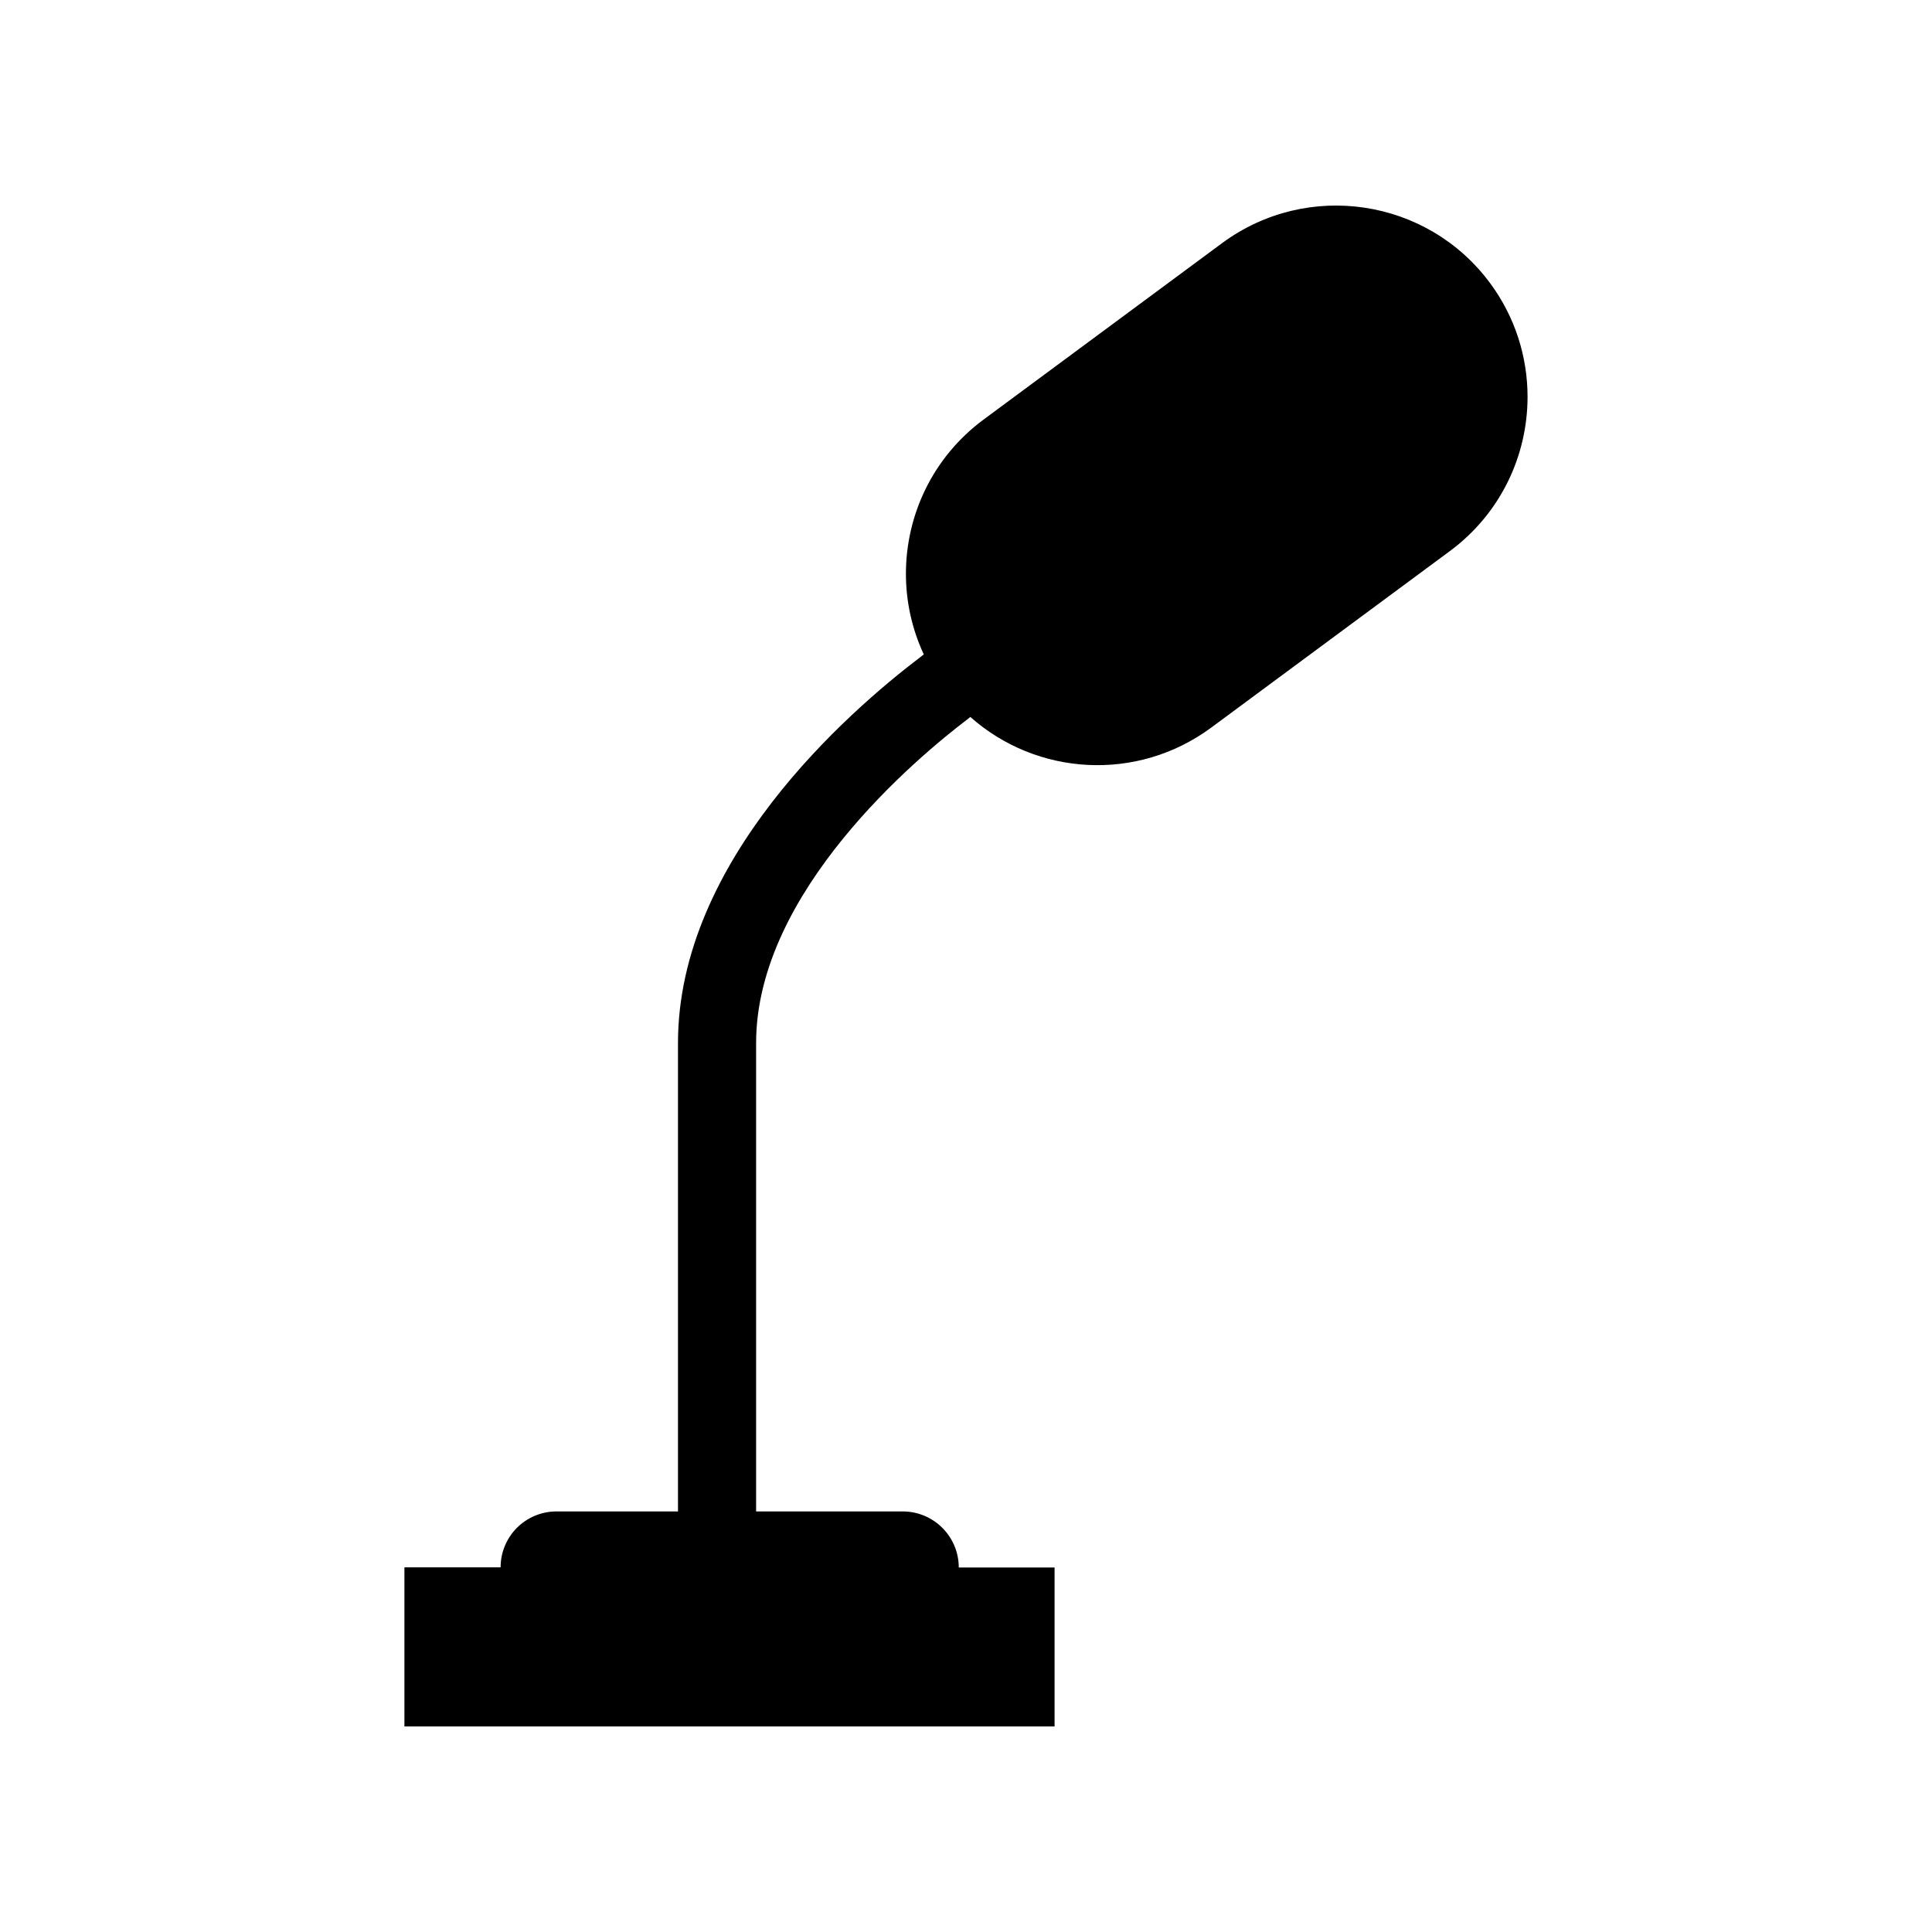
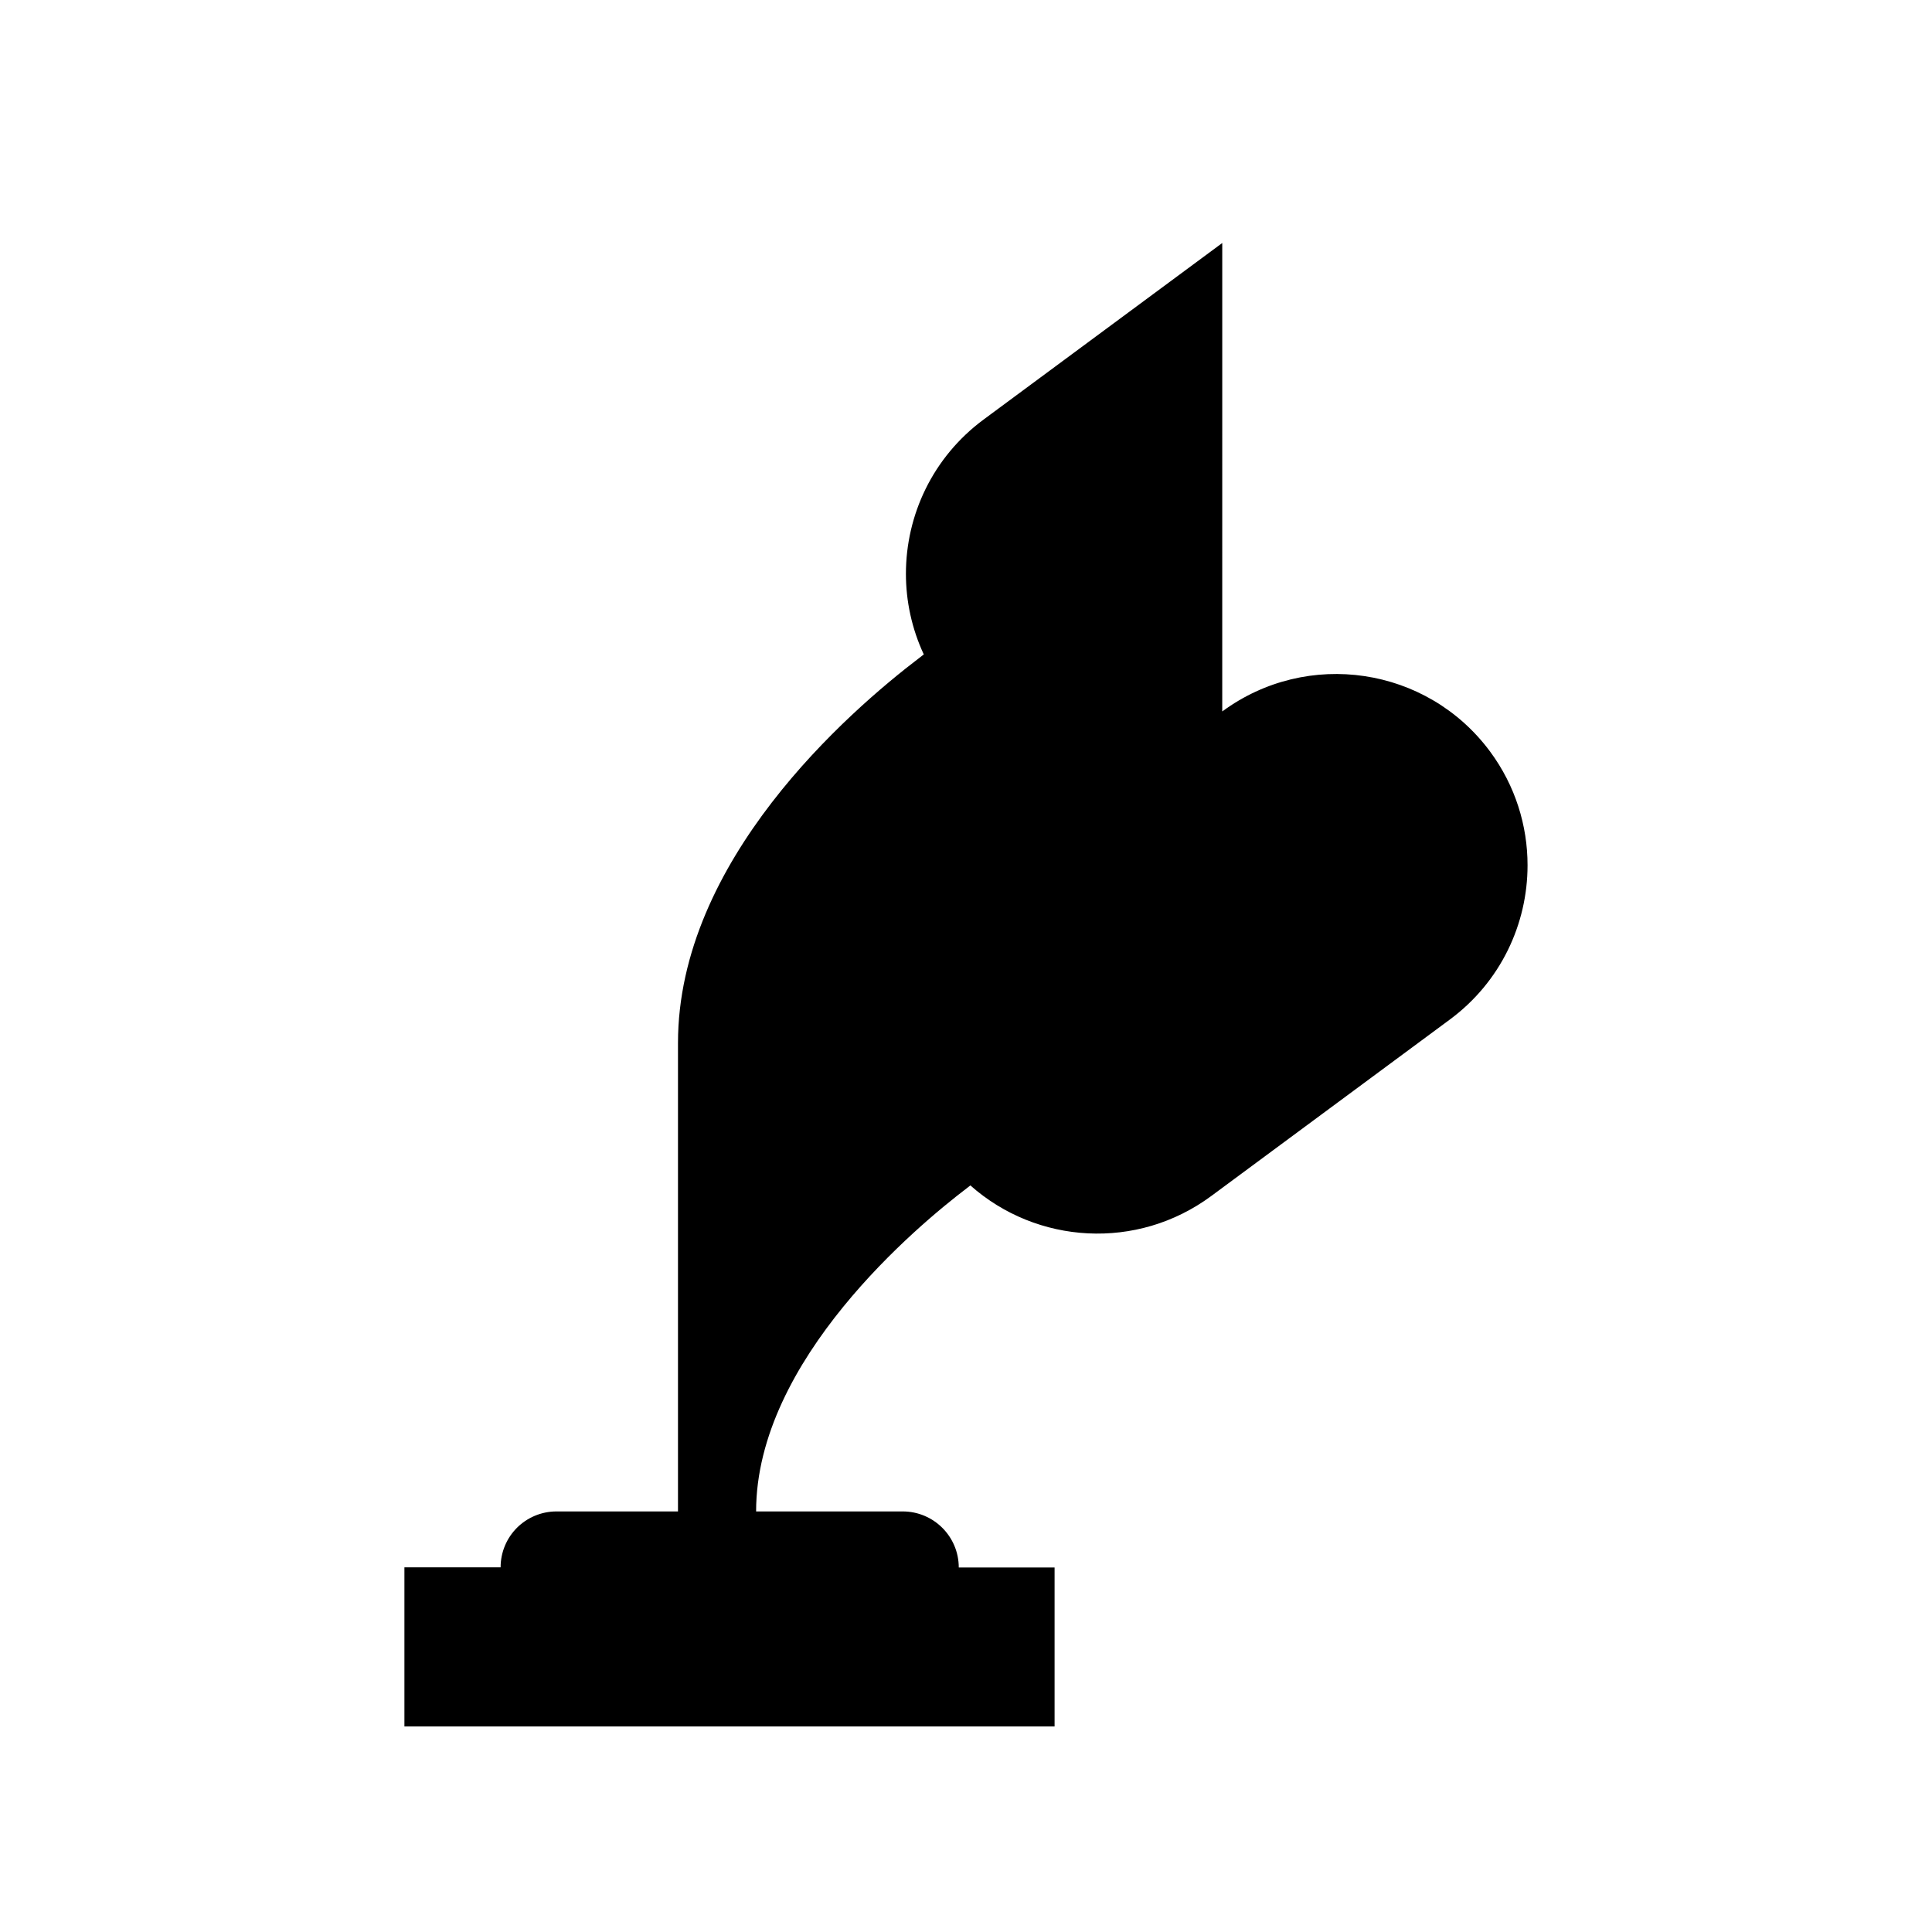
<svg xmlns="http://www.w3.org/2000/svg" fill="#000000" width="800px" height="800px" version="1.1" viewBox="144 144 512 512">
-   <path d="m467.91 208.4-63.277 46.805c-13.453 9.977-20.555 25.293-20.555 40.859 0 7.254 1.562 14.559 4.734 21.363-0.301 0.25-0.605 0.453-0.906 0.707-19.297 14.66-64.234 53.957-64.234 102.27v124.14h-32.195c-4.082 0-7.809 1.664-10.48 4.332-2.672 2.672-4.332 6.398-4.332 10.48h-25.492v42.168h172.3v-42.117h-25.391c0-8.211-6.648-14.863-14.863-14.863h-38.844v-124.14c0-40.152 42.875-75.824 56.023-85.797 0.25-0.203 0.504-0.402 0.754-0.605 17.582 15.617 44.184 17.332 63.832 2.82l63.277-46.805c13.453-9.977 20.555-25.293 20.555-40.859 0-10.48-3.223-21.059-9.926-30.129-16.672-22.516-48.41-27.254-70.984-10.629z" />
+   <path d="m467.91 208.4-63.277 46.805c-13.453 9.977-20.555 25.293-20.555 40.859 0 7.254 1.562 14.559 4.734 21.363-0.301 0.25-0.605 0.453-0.906 0.707-19.297 14.66-64.234 53.957-64.234 102.27v124.14h-32.195c-4.082 0-7.809 1.664-10.48 4.332-2.672 2.672-4.332 6.398-4.332 10.48h-25.492v42.168h172.3v-42.117h-25.391c0-8.211-6.648-14.863-14.863-14.863h-38.844c0-40.152 42.875-75.824 56.023-85.797 0.25-0.203 0.504-0.402 0.754-0.605 17.582 15.617 44.184 17.332 63.832 2.82l63.277-46.805c13.453-9.977 20.555-25.293 20.555-40.859 0-10.48-3.223-21.059-9.926-30.129-16.672-22.516-48.41-27.254-70.984-10.629z" />
</svg>